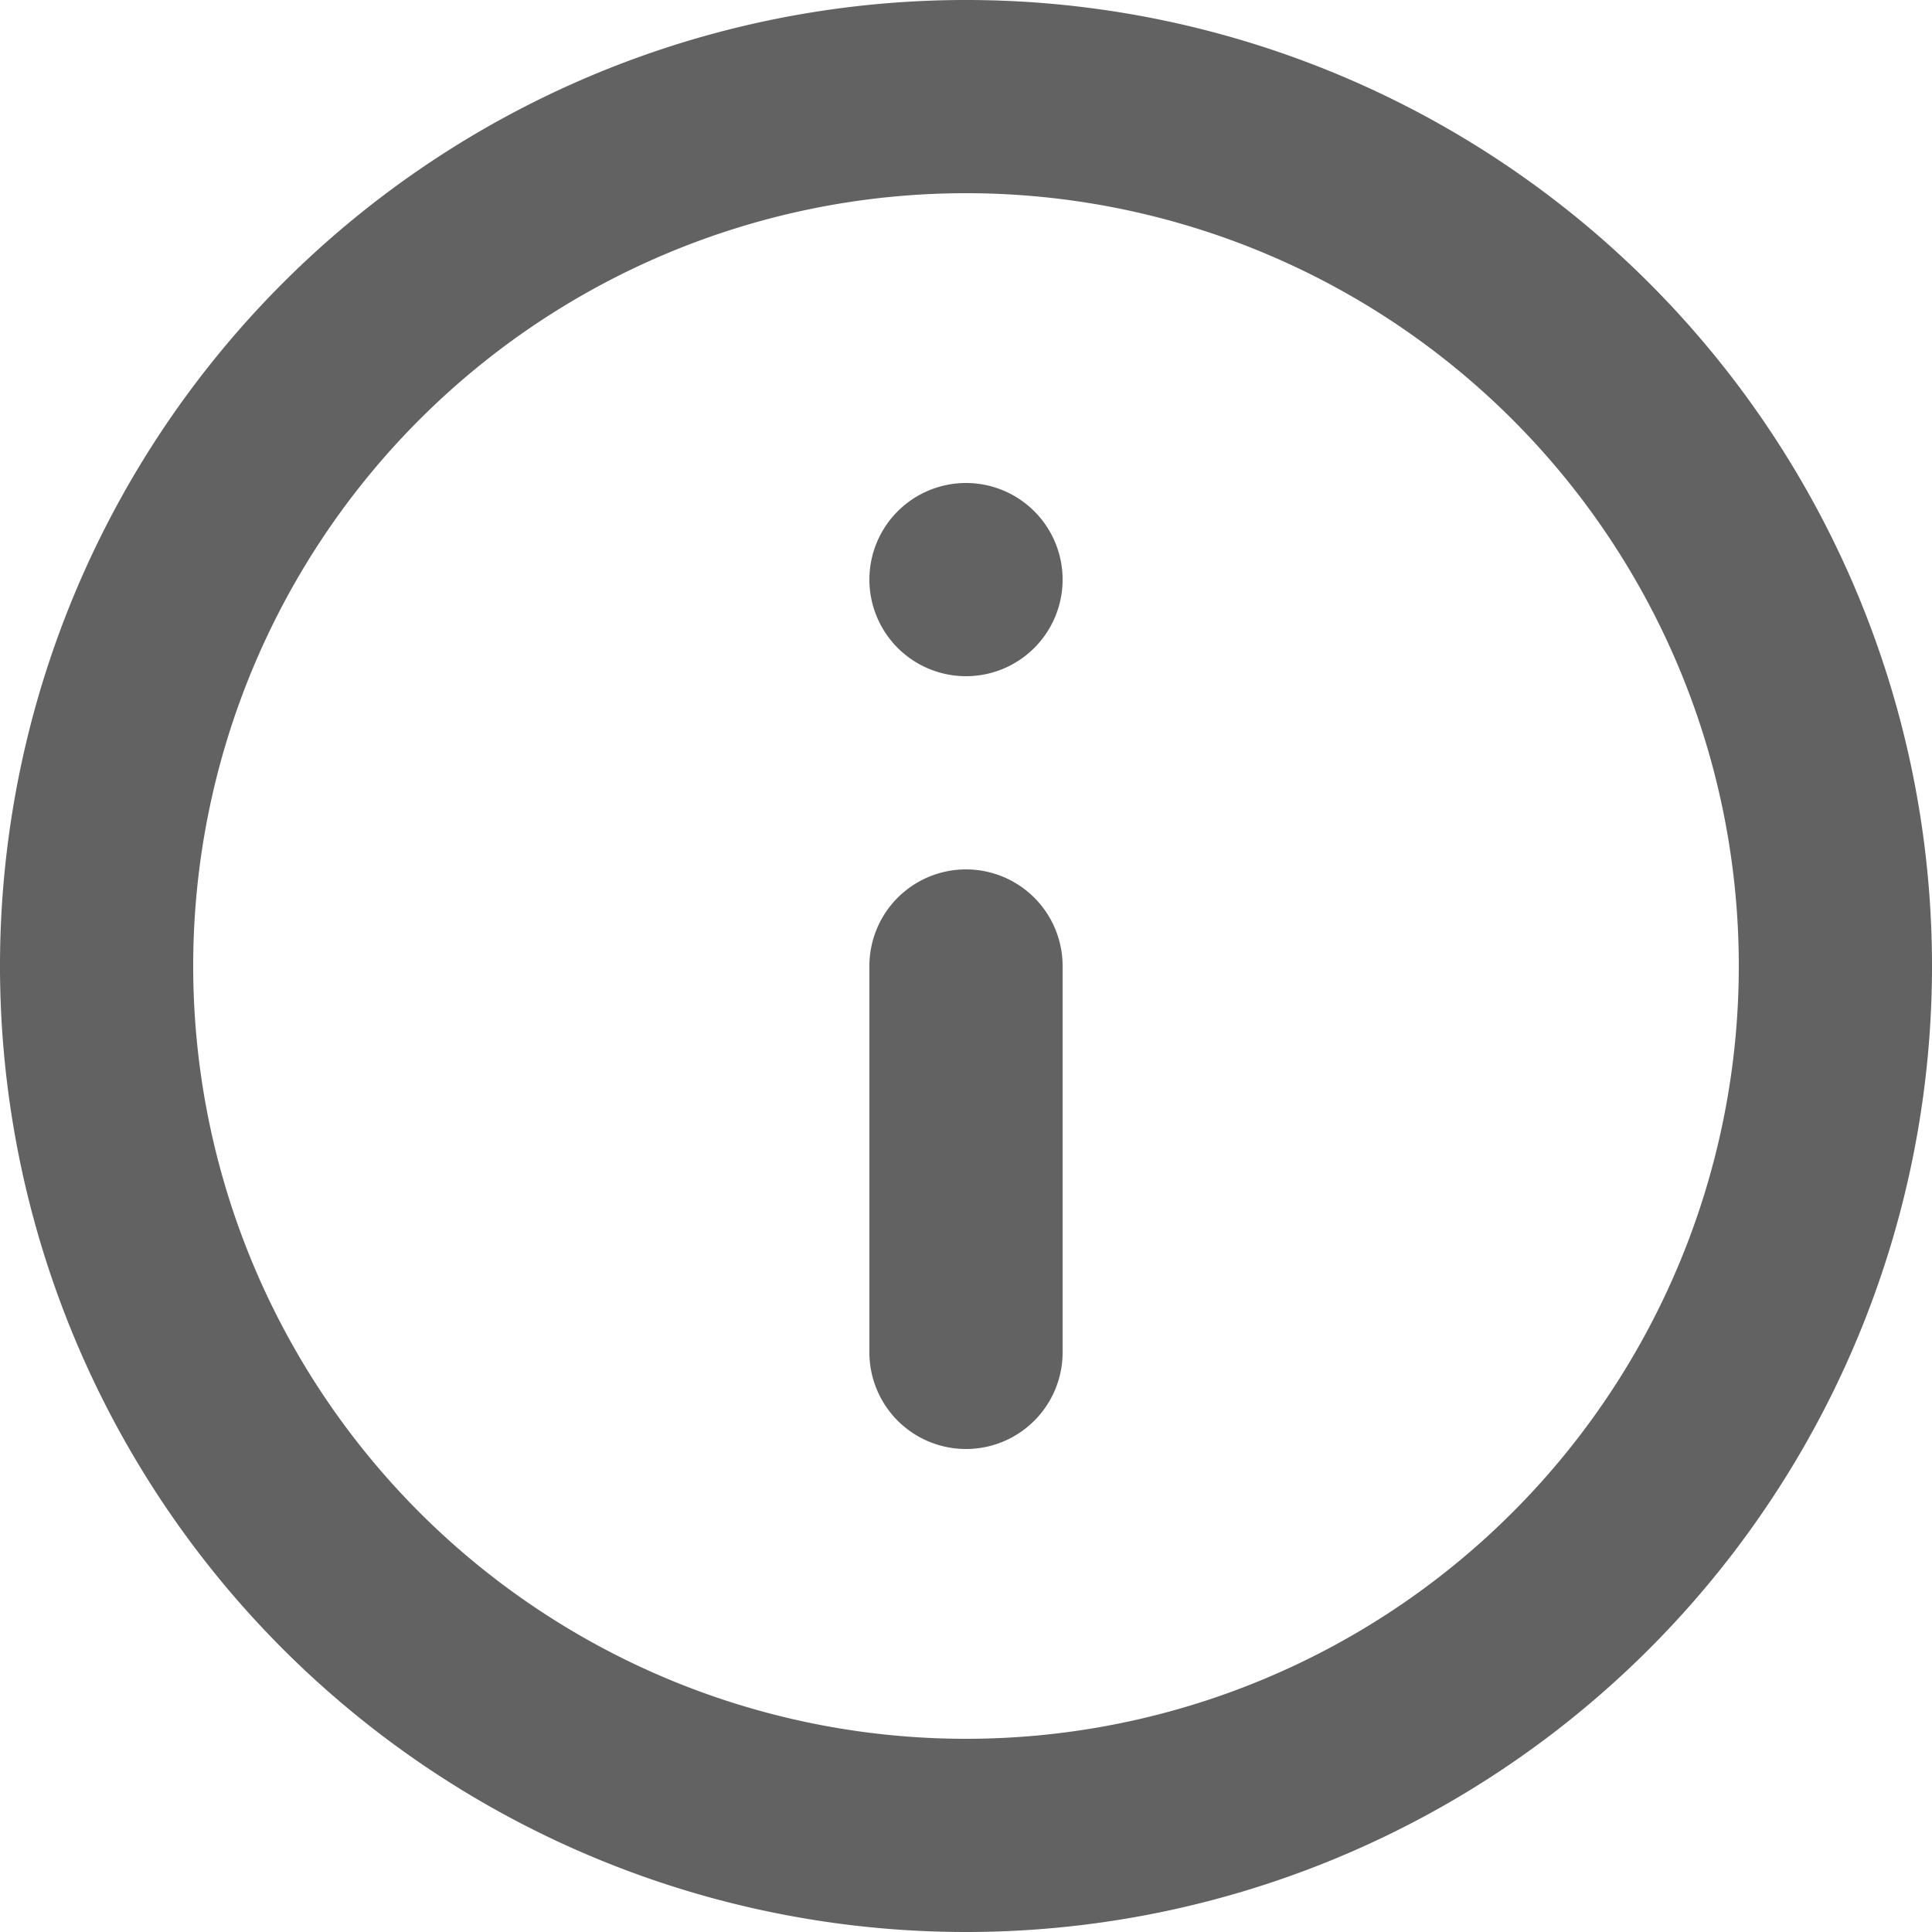
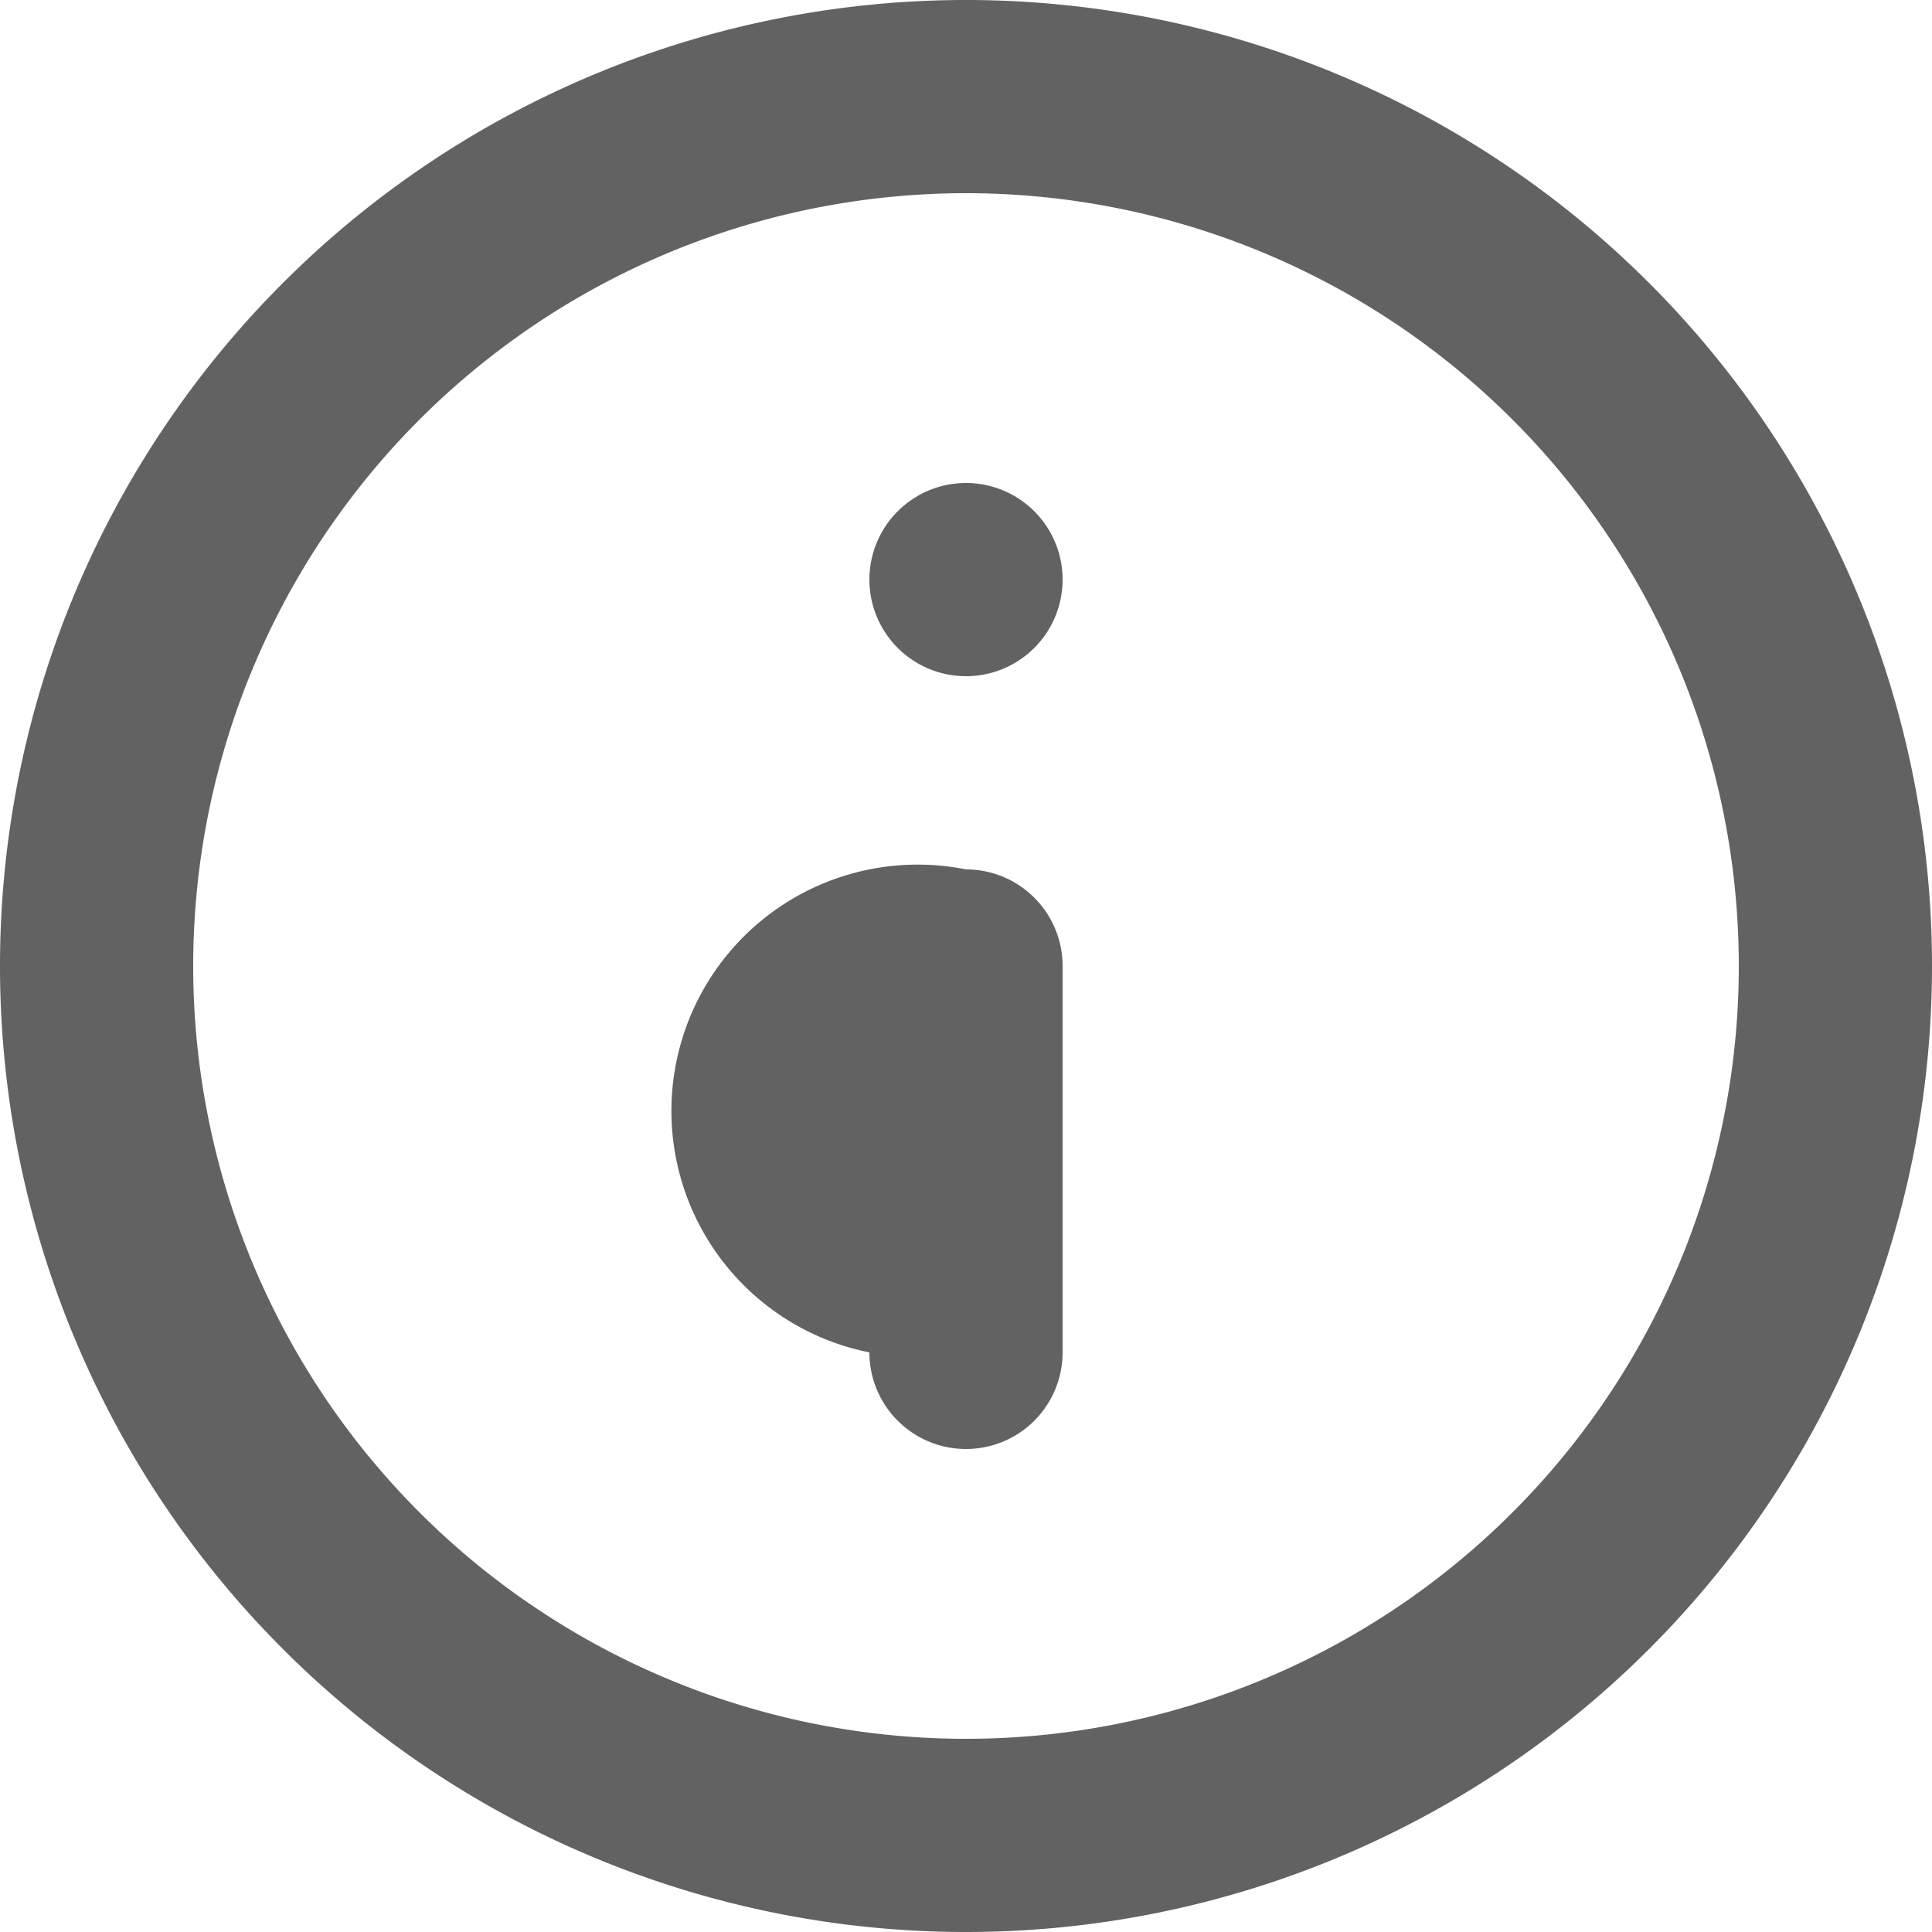
<svg xmlns="http://www.w3.org/2000/svg" width="12" height="12" viewBox="0 0 12 12">
  <defs>
    <style>.a{fill:#626262;}</style>
  </defs>
-   <path class="a" d="M8,14a6,6,0,1,1,6-6A6,6,0,0,1,8,14Zm0-1.2A4.8,4.8,0,1,0,3.2,8,4.8,4.8,0,0,0,8,12.8ZM8,7.4a.6.6,0,0,1,.6.6v2.4a.6.6,0,1,1-1.2,0V8A.6.6,0,0,1,8,7.4ZM8,5a.6.6,0,1,1-.6.6A.6.6,0,0,1,8,5Z" transform="translate(-2 -2)" />
+   <path class="a" d="M8,14a6,6,0,1,1,6-6A6,6,0,0,1,8,14Zm0-1.2A4.8,4.8,0,1,0,3.2,8,4.8,4.8,0,0,0,8,12.8ZM8,7.4a.6.6,0,0,1,.6.6v2.4a.6.6,0,1,1-1.2,0A.6.6,0,0,1,8,7.4ZM8,5a.6.6,0,1,1-.6.6A.6.6,0,0,1,8,5Z" transform="translate(-2 -2)" />
</svg>